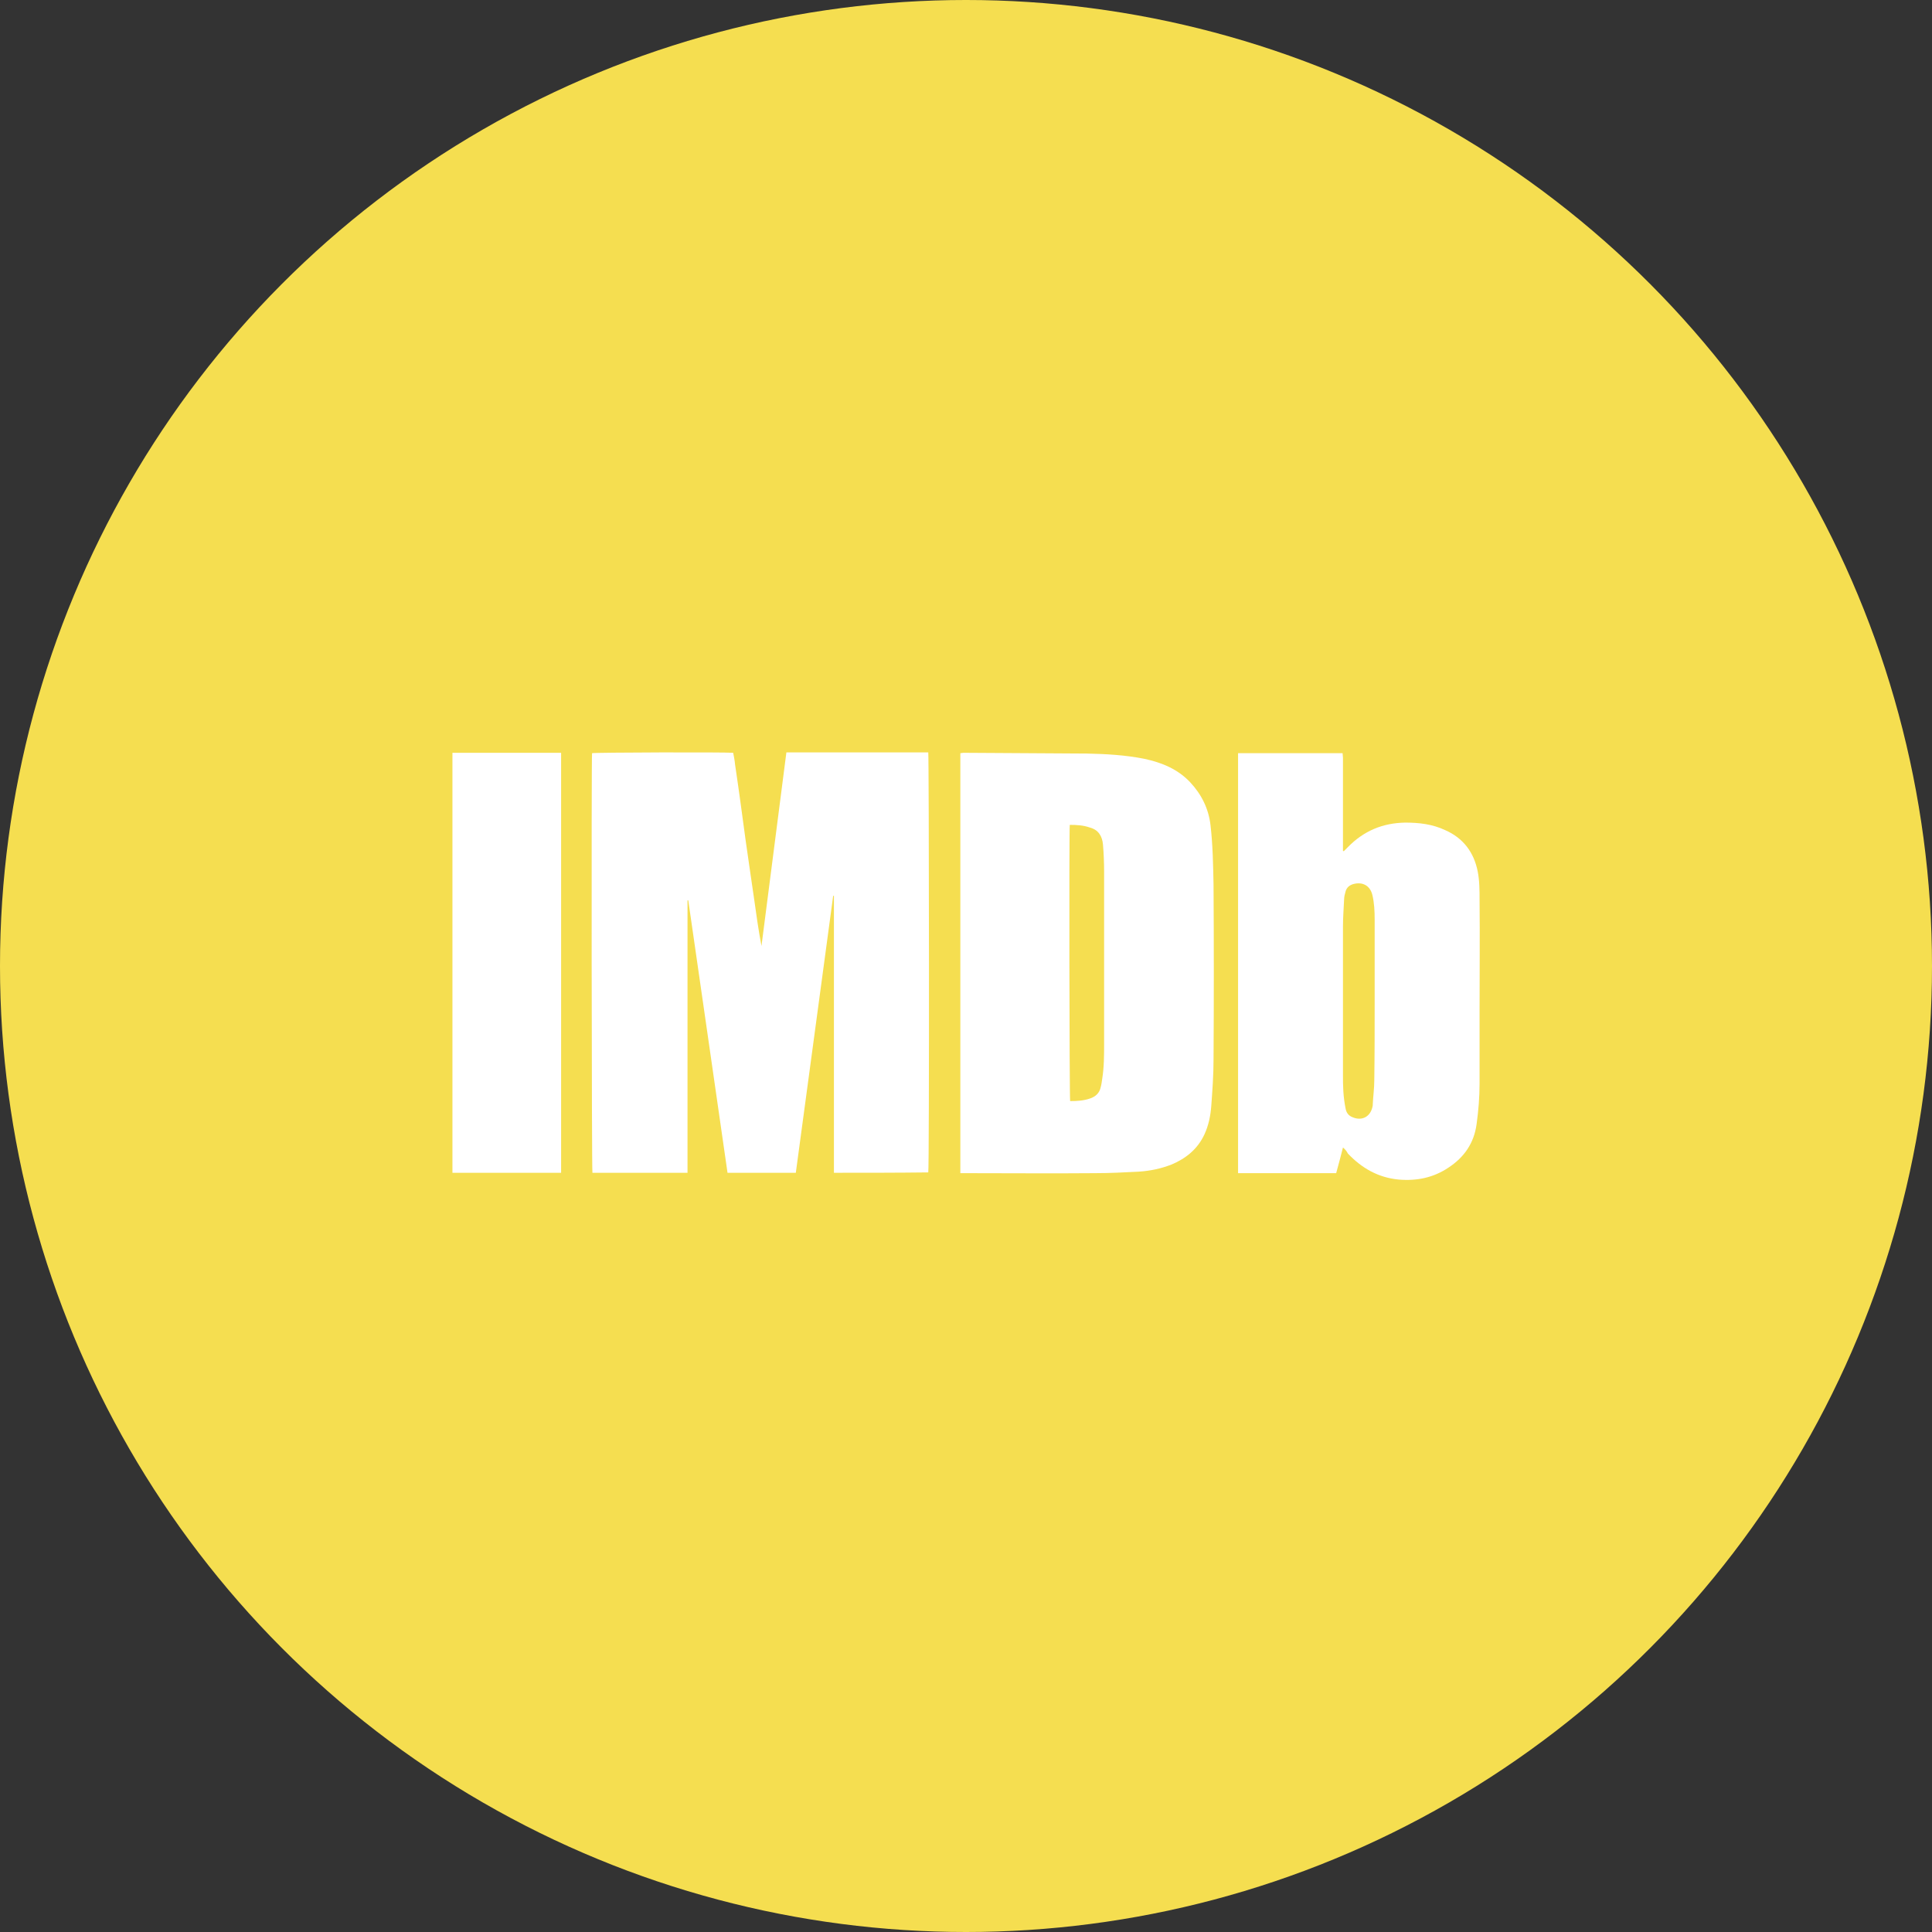
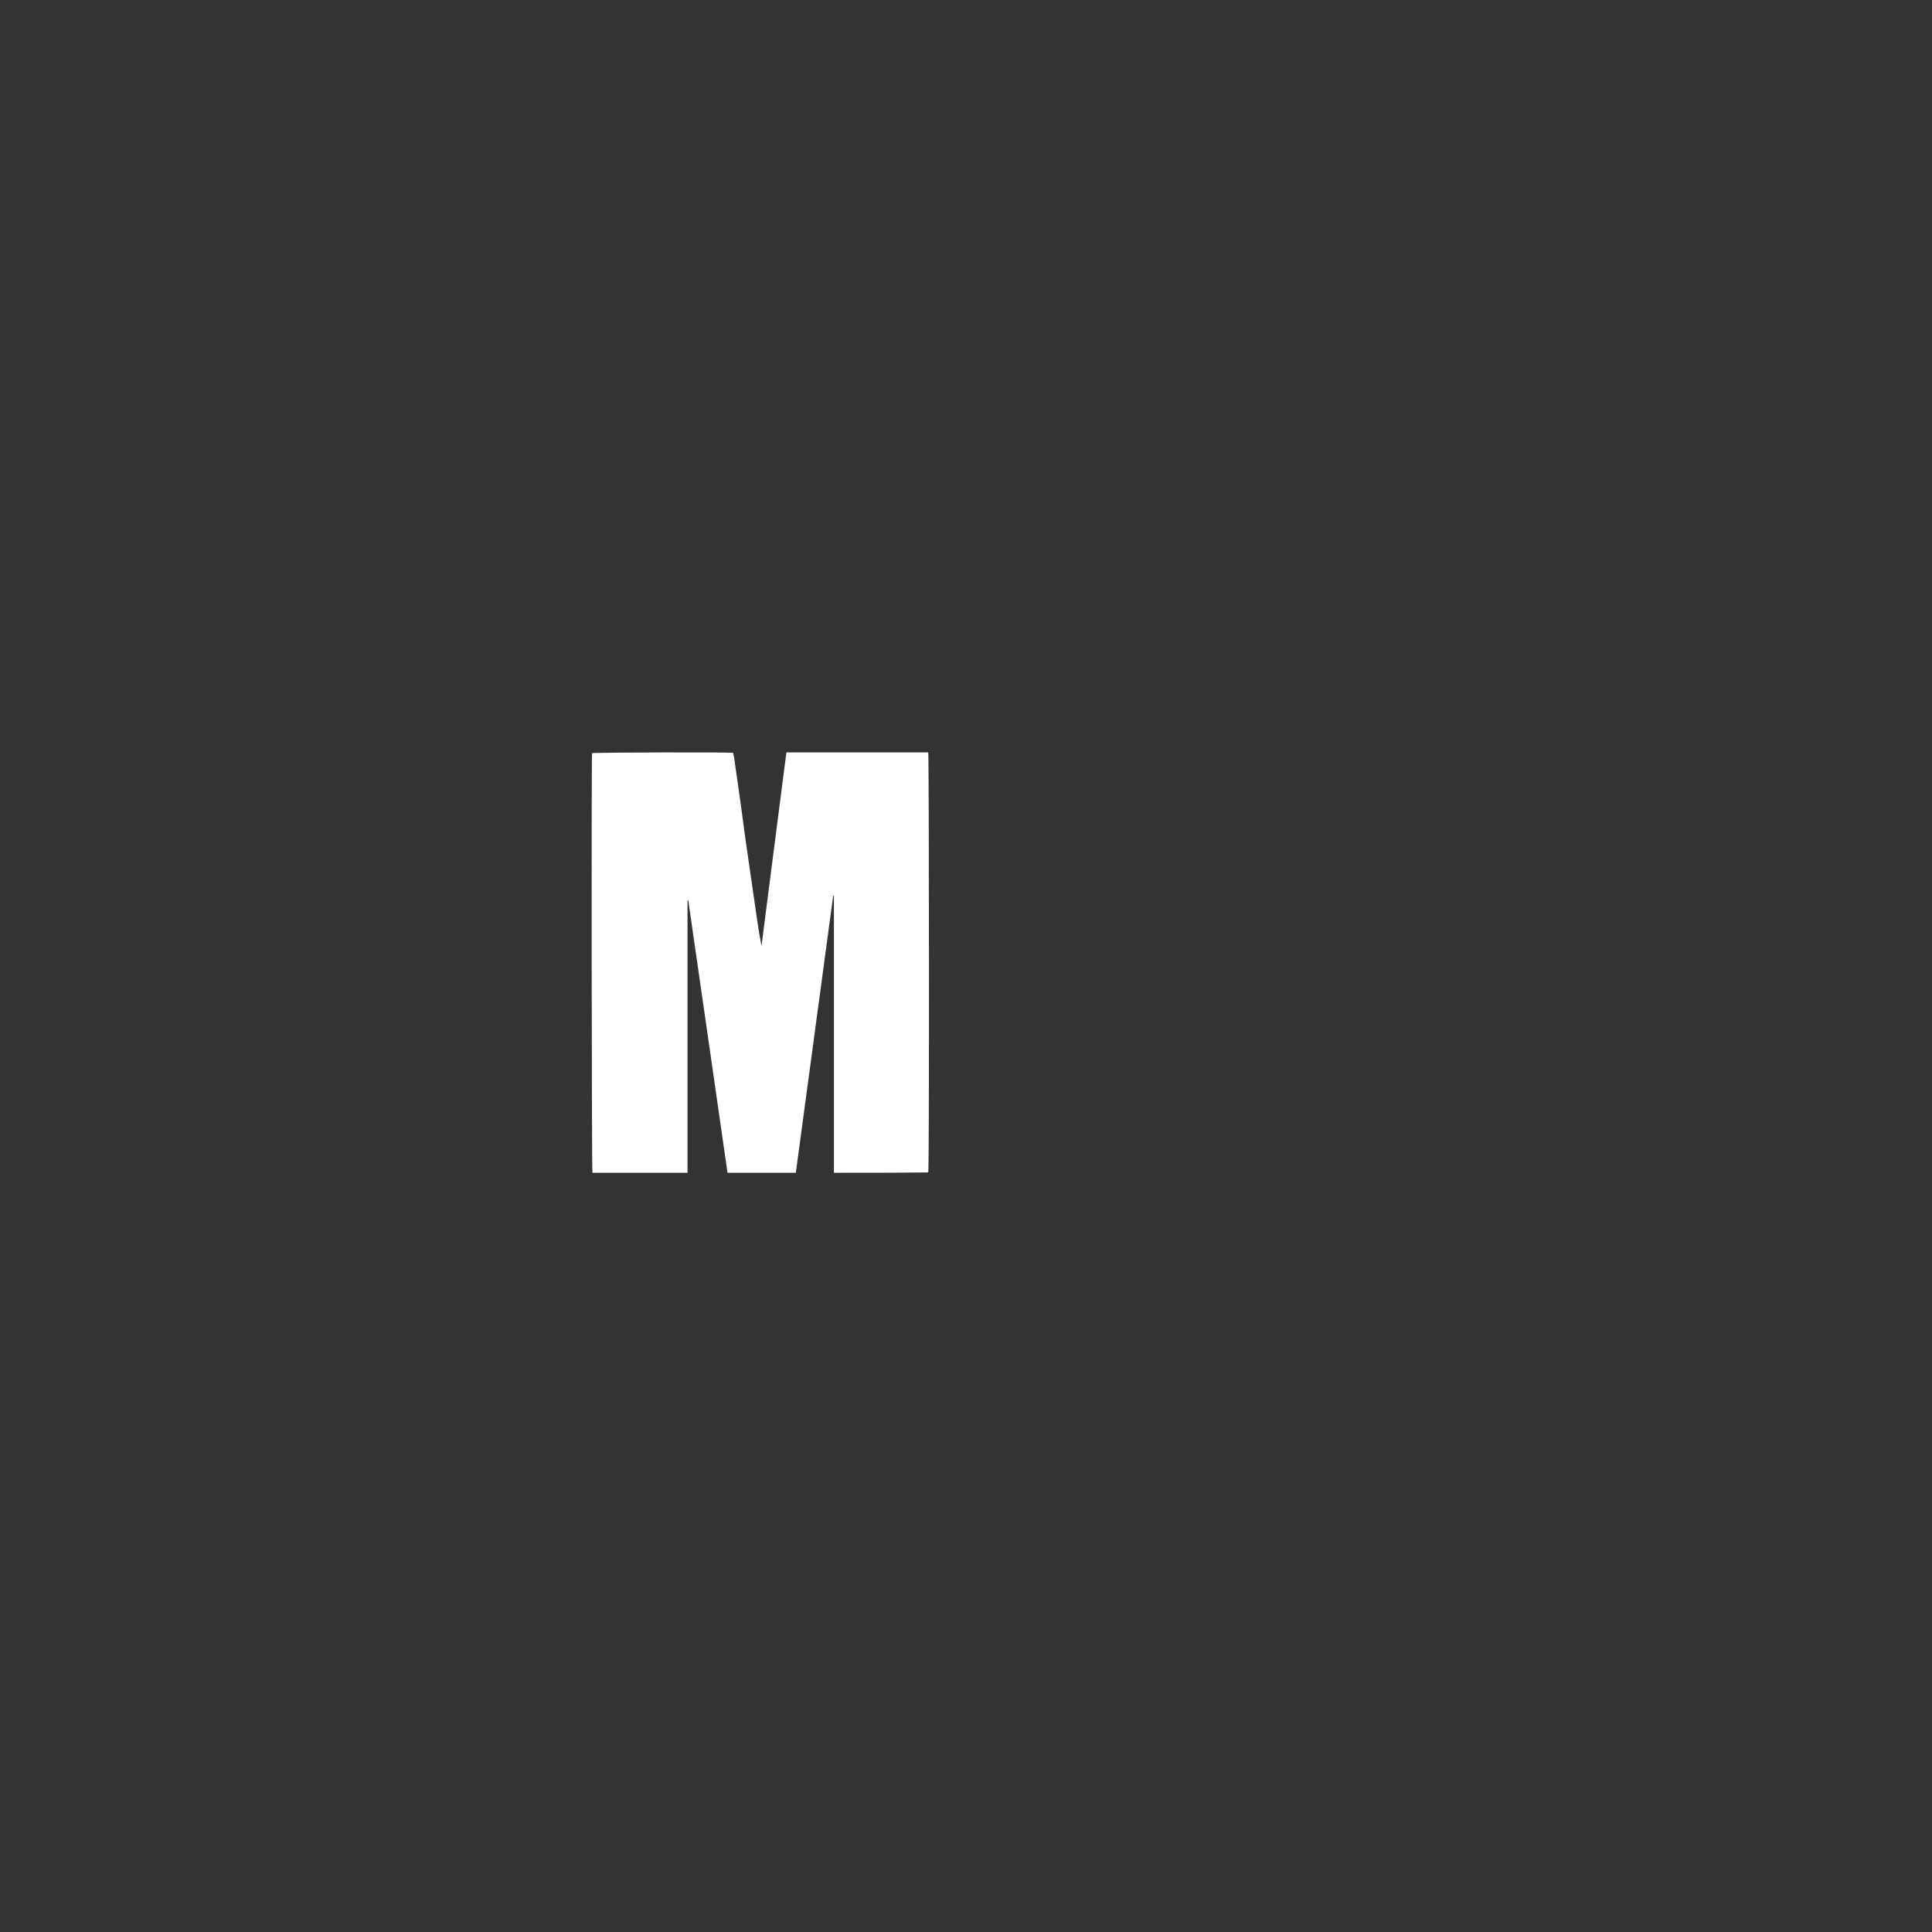
<svg xmlns="http://www.w3.org/2000/svg" enable-background="new 0 0 512 512" id="Layer_1" version="1.1" viewBox="0 0 512 512" xml:space="preserve">
  <rect x="0" y="0" width="512" height="512" fill="#333333" stroke="none" />
  <g>
-     <circle cx="256" cy="256" fill="#F5DE50" r="256" />
    <g>
      <path d="M221,310.8c0-24.5,0-49,0-73.4c-0.1,0-0.2,0-0.2,0c-3.3,24.4-6.6,48.9-9.9,73.4c-6,0-12,0-18.1,0    c-3.5-24.1-6.9-48.2-10.4-72.2c-0.1,0-0.1,0-0.2,0c0,24.1,0,48.1,0,72.2c-8.5,0-16.8,0-25.2,0c-0.2-0.7-0.3-109.3-0.1-111.2    c0.8-0.2,34.7-0.3,37.4-0.1c0.2,1,0.4,2,0.5,3.1c1,6.7,1.9,13.4,2.8,20.1c0.7,5.1,1.5,10.2,2.2,15.2c0.6,4.3,1.2,8.6,2,12.8    c2.2-17.1,4.4-34.2,6.6-51.3c12.6,0,25.1,0,37.6,0c0.2,0.8,0.3,110.2,0,111.3C237.9,310.8,229.6,310.8,221,310.8z" fill="#FFFFFF" />
-       <path d="M254.5,310.9c0-37.2,0-74.2,0-111.3c0.3,0,0.6-0.1,0.8-0.1c10.9,0.1,21.8,0.1,32.7,0.2    c5.1,0.1,10.3,0.4,15.3,1.4c4.6,1,8.8,2.7,12.1,6.2c3,3.2,4.9,7,5.4,11.4c0.6,5.2,0.7,10.5,0.8,15.8c0.1,15.4,0.1,30.8,0,46.3    c0,4.1-0.3,8.2-0.6,12.3c-0.2,2.6-0.7,5.1-1.8,7.5c-1.8,3.9-4.9,6.4-8.7,8c-2.8,1.1-5.7,1.7-8.7,1.9c-3.9,0.2-7.7,0.4-11.6,0.4    c-11.5,0.1-22.9,0-34.4,0C255.5,310.9,255.1,310.9,254.5,310.9z M283.5,218.6c-0.2,1.5-0.1,72.3,0.1,73.2c1.8,0,3.6-0.1,5.3-0.7    c1.5-0.5,2.5-1.5,2.8-3c0.2-0.7,0.3-1.5,0.4-2.2c0.5-3.1,0.5-6.3,0.5-9.4c0-15.2,0-30.3,0-45.5c0-2.4-0.1-4.8-0.3-7.2    c-0.2-2.2-1.2-3.9-3.5-4.5C287.1,218.7,285.4,218.6,283.5,218.6z" fill="#FFFFFF" />
-       <path d="M355.9,304.1c-0.6,2.4-1.2,4.6-1.8,6.8c-8.7,0-17.3,0-26,0c0-37.1,0-74.2,0-111.3c9.2,0,18.4,0,27.7,0    c0,0.4,0.1,0.8,0.1,1.2c0,7.9,0,15.7,0,23.6c0,0.4,0,0.8,0,1.1c0.1,0,0.1,0,0.2,0.1c0.4-0.4,0.7-0.7,1.1-1.1    c4.2-4.3,9.2-6.4,15.2-6.5c3.7,0,7.2,0.4,10.6,2c4.8,2.1,7.6,5.9,8.6,10.9c0.5,2.5,0.5,5.1,0.5,7.6c0.1,9.7,0,19.4,0,29    c0,6.5,0,13,0,19.6c0,3.7-0.3,7.3-0.8,10.9c-0.7,5-3.3,8.7-7.4,11.4c-4,2.7-8.4,3.6-13.2,3.2c-5.4-0.5-9.8-3-13.5-6.9    C356.9,305.1,356.5,304.6,355.9,304.1z M364.3,265.4L364.3,265.4c0-7.2,0-14.5,0-21.7c0-2.2-0.1-4.4-0.6-6.5    c-0.6-2.5-2.6-3.6-5.1-2.9c-1,0.3-1.7,0.9-2,1.9c-0.2,0.7-0.4,1.5-0.4,2.2c-0.1,2.4-0.3,4.7-0.3,7.1c0,13.1,0,26.2,0,39.3    c0,1.5,0,2.9,0.1,4.4c0.1,1.6,0.3,3.1,0.6,4.6c0.2,1.1,0.8,1.9,1.9,2.3c2.4,1,4.6-0.1,5.2-2.7c0.1-0.3,0.1-0.6,0.1-0.8    c0.1-2.1,0.4-4.2,0.4-6.3C364.3,279.4,364.3,272.4,364.3,265.4z" fill="#FFFFFF" />
-       <path d="M148.7,199.5c0,37.1,0,74.2,0,111.3c-9.6,0-19.2,0-28.8,0c0-37.1,0-74.1,0-111.3    C129.5,199.5,139.1,199.5,148.7,199.5z" fill="#FFFFFF" />
    </g>
  </g>
</svg>